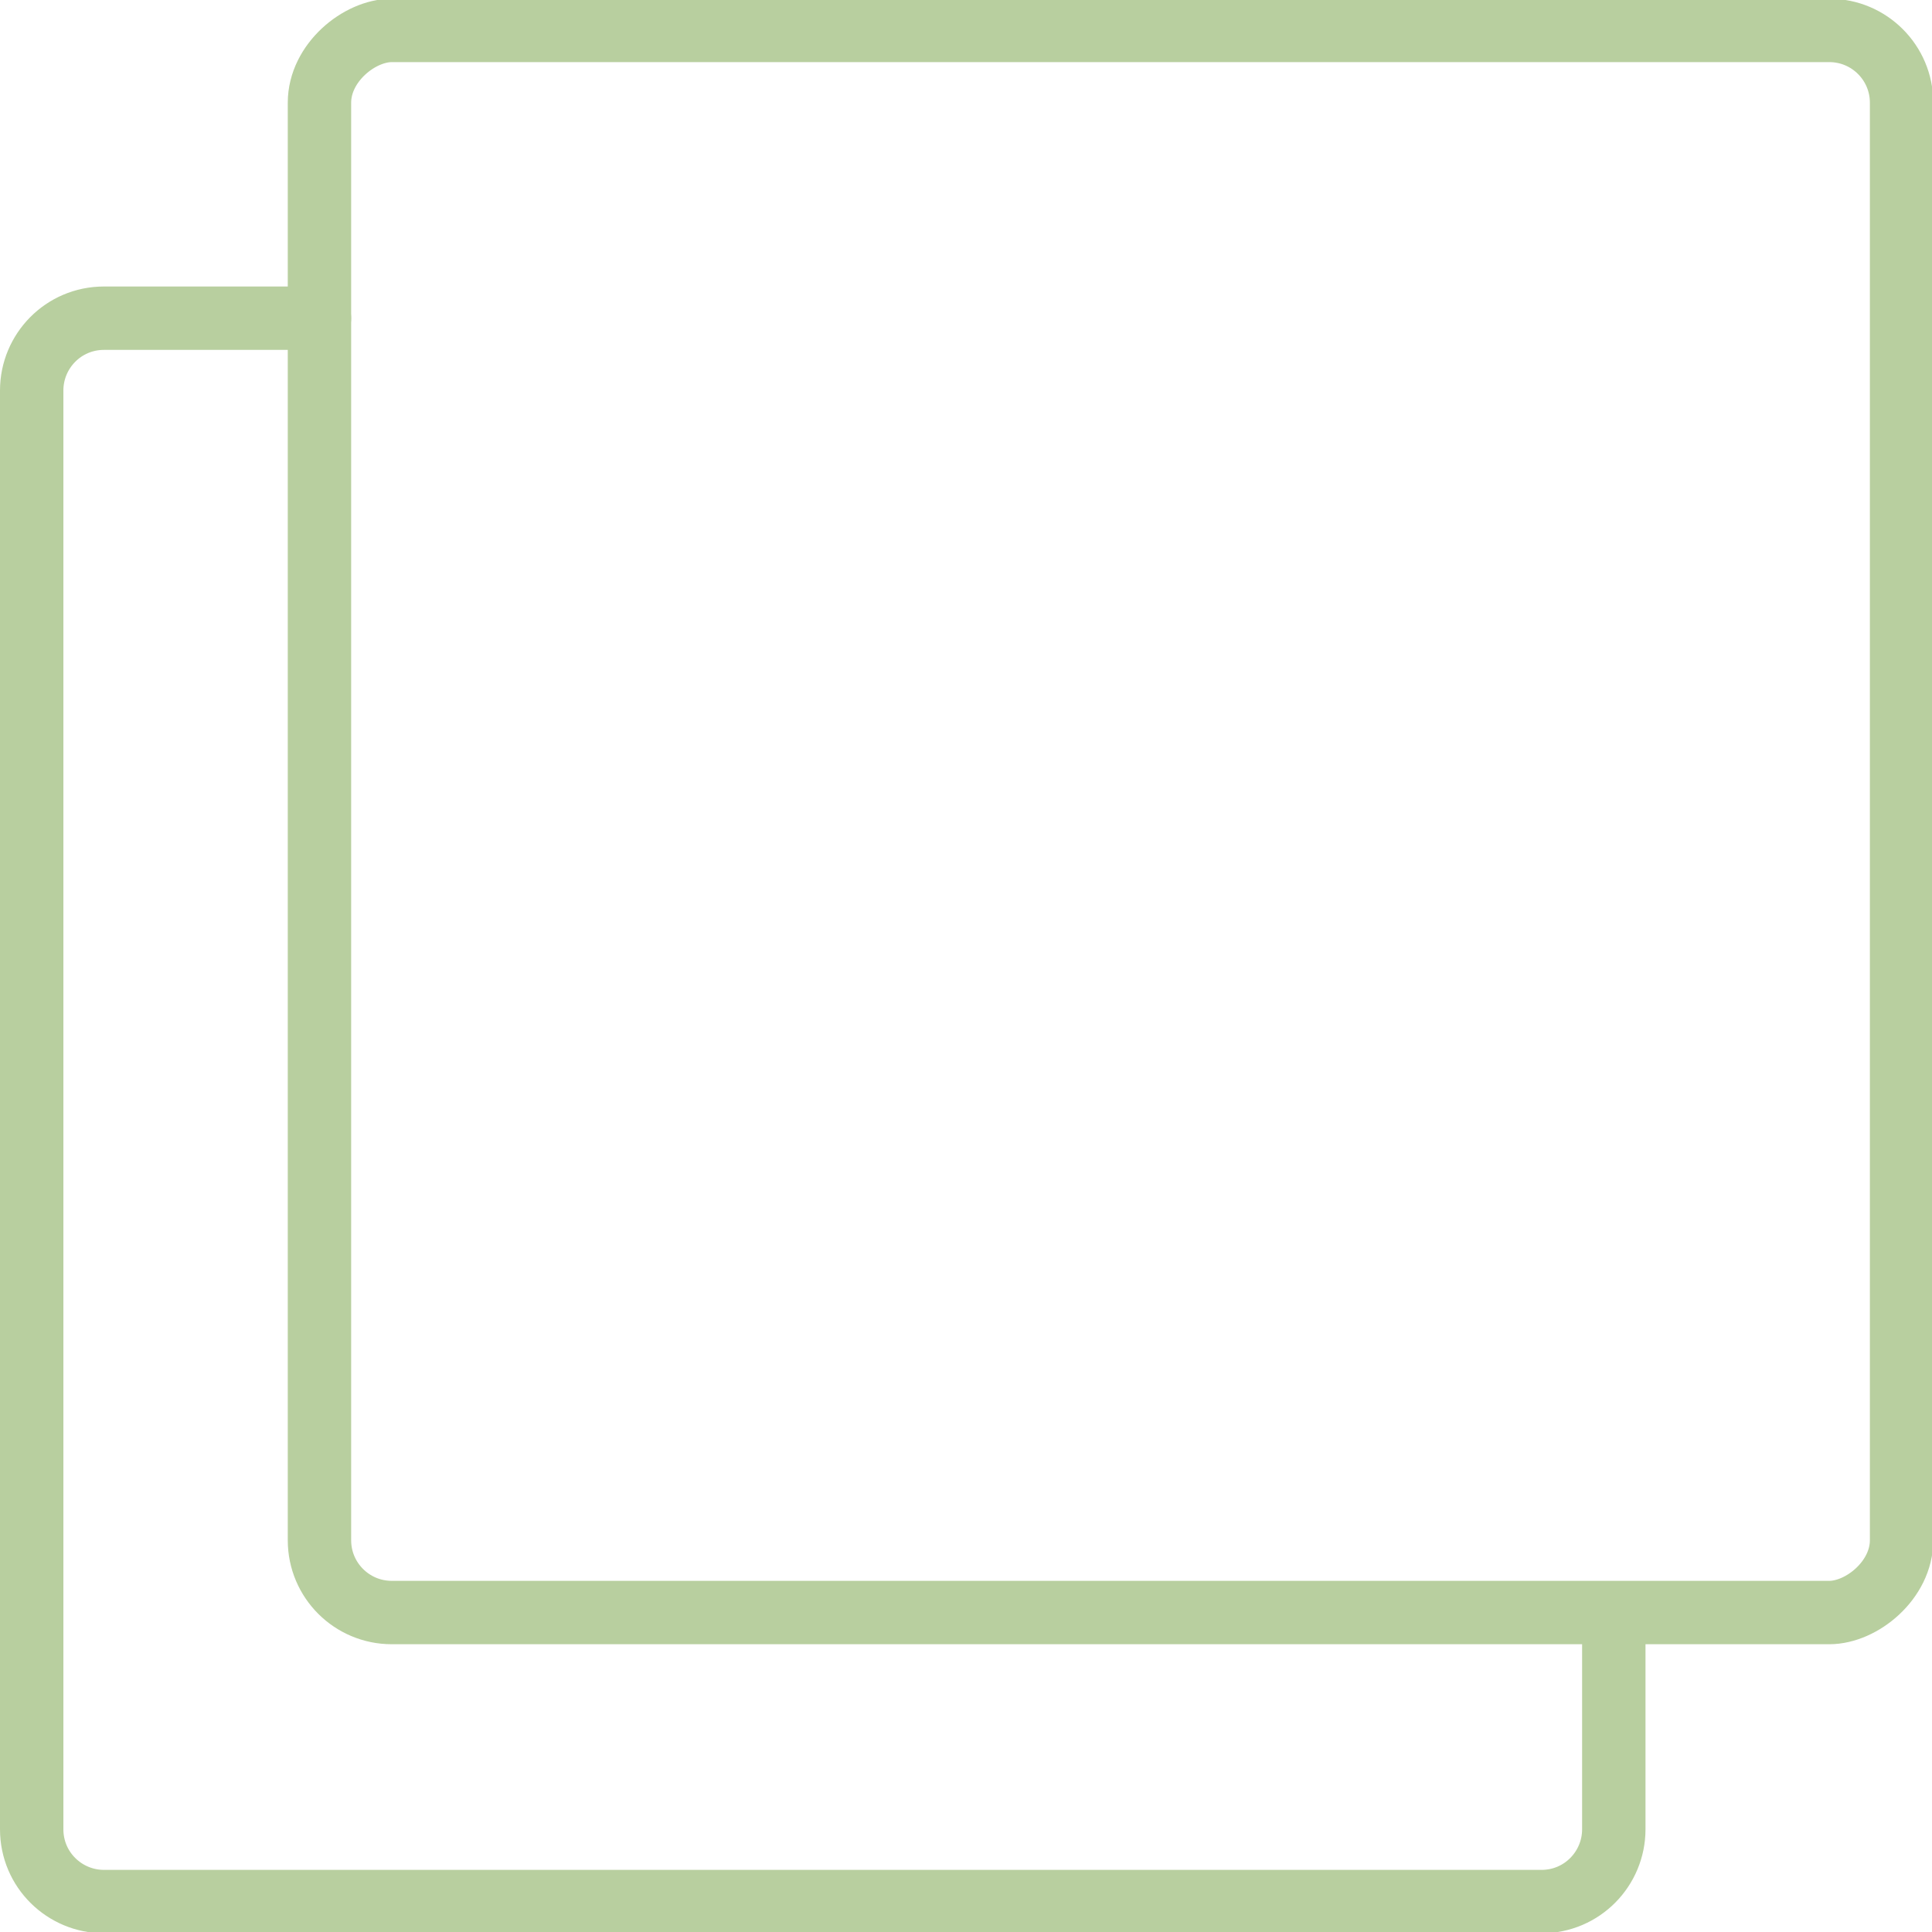
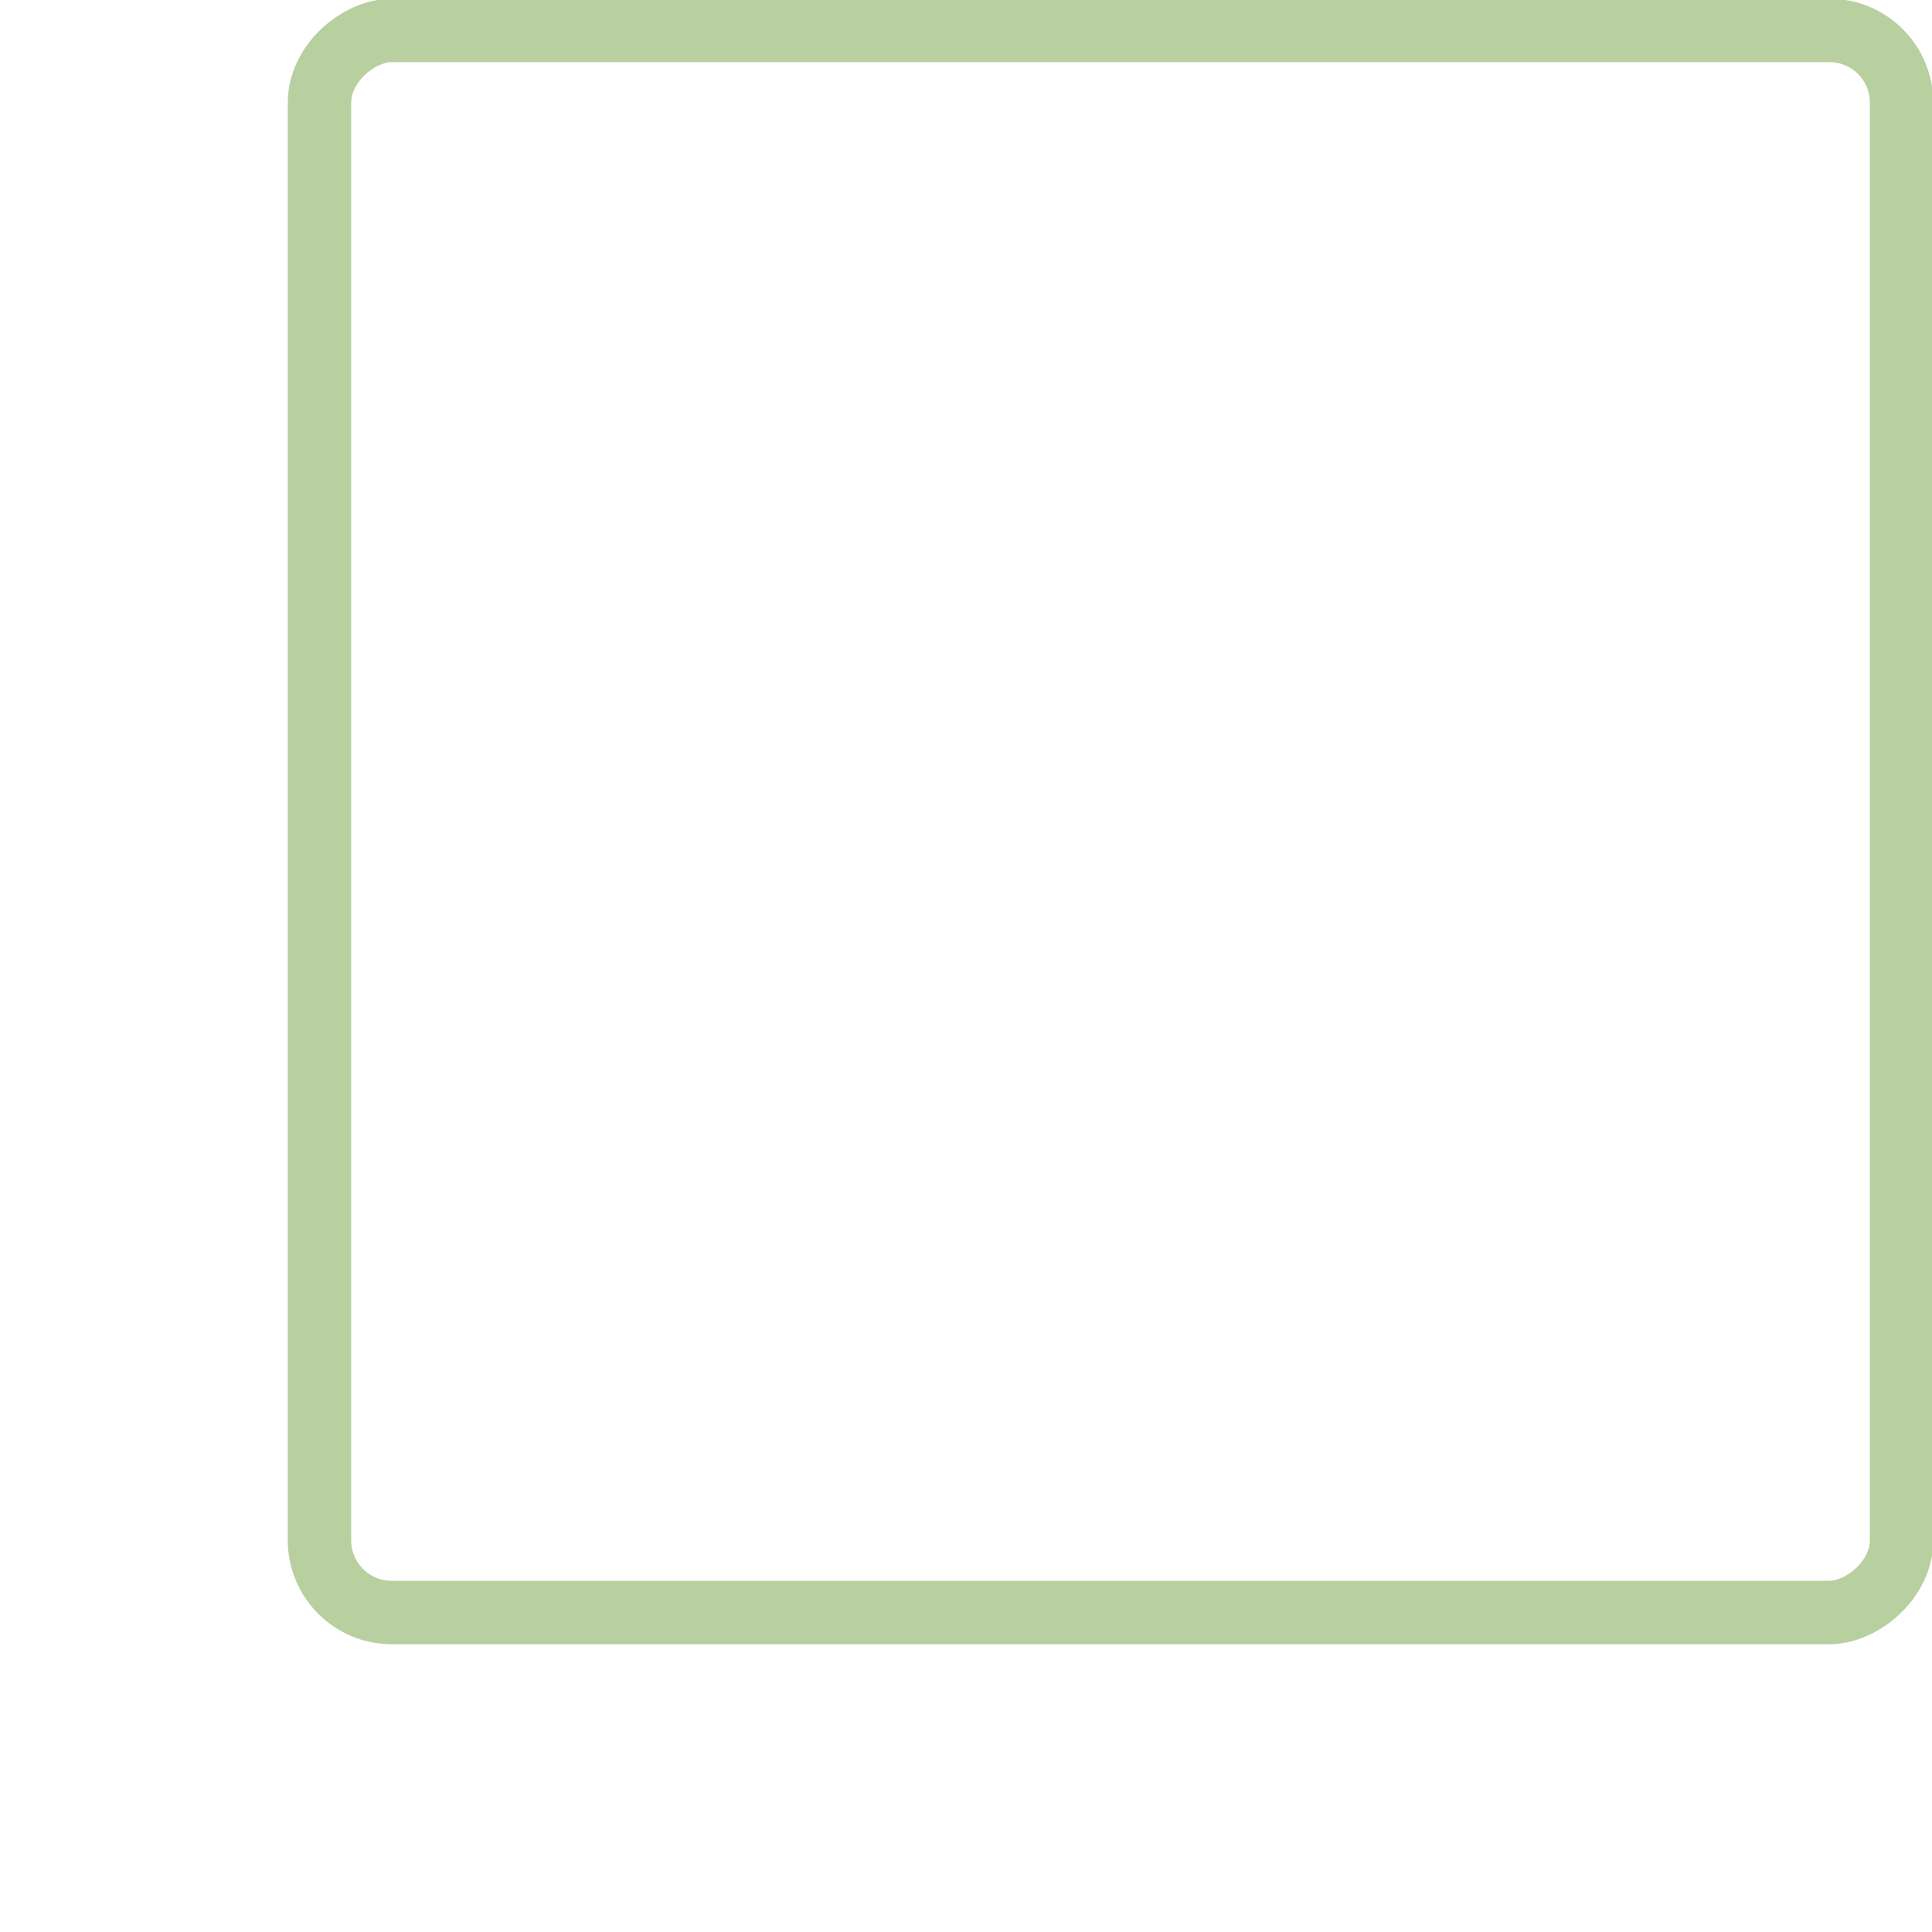
<svg xmlns="http://www.w3.org/2000/svg" id="Lag_2" data-name="Lag 2" viewBox="0 0 15.24 15.24">
  <defs>
    <style>
      .cls-1 {
        fill: none;
        stroke: #b8cf9f;
        stroke-linecap: round;
        stroke-linejoin: round;
        stroke-width: .5px;
      }
    </style>
  </defs>
  <g id="Lag_1-2" data-name="Lag 1">
-     <path class="cls-1" d="M12.73,12.73v1.7c0,.31-.25.57-.57.57H.82c-.31,0-.57-.25-.57-.57V3.08c0-.31.25-.57.57-.57h1.7" />
    <rect class="cls-1" x="2.52" y=".25" width="12.48" height="12.48" rx=".57" ry=".57" transform="translate(2.27 15.24) rotate(-90)" />
  </g>
</svg>